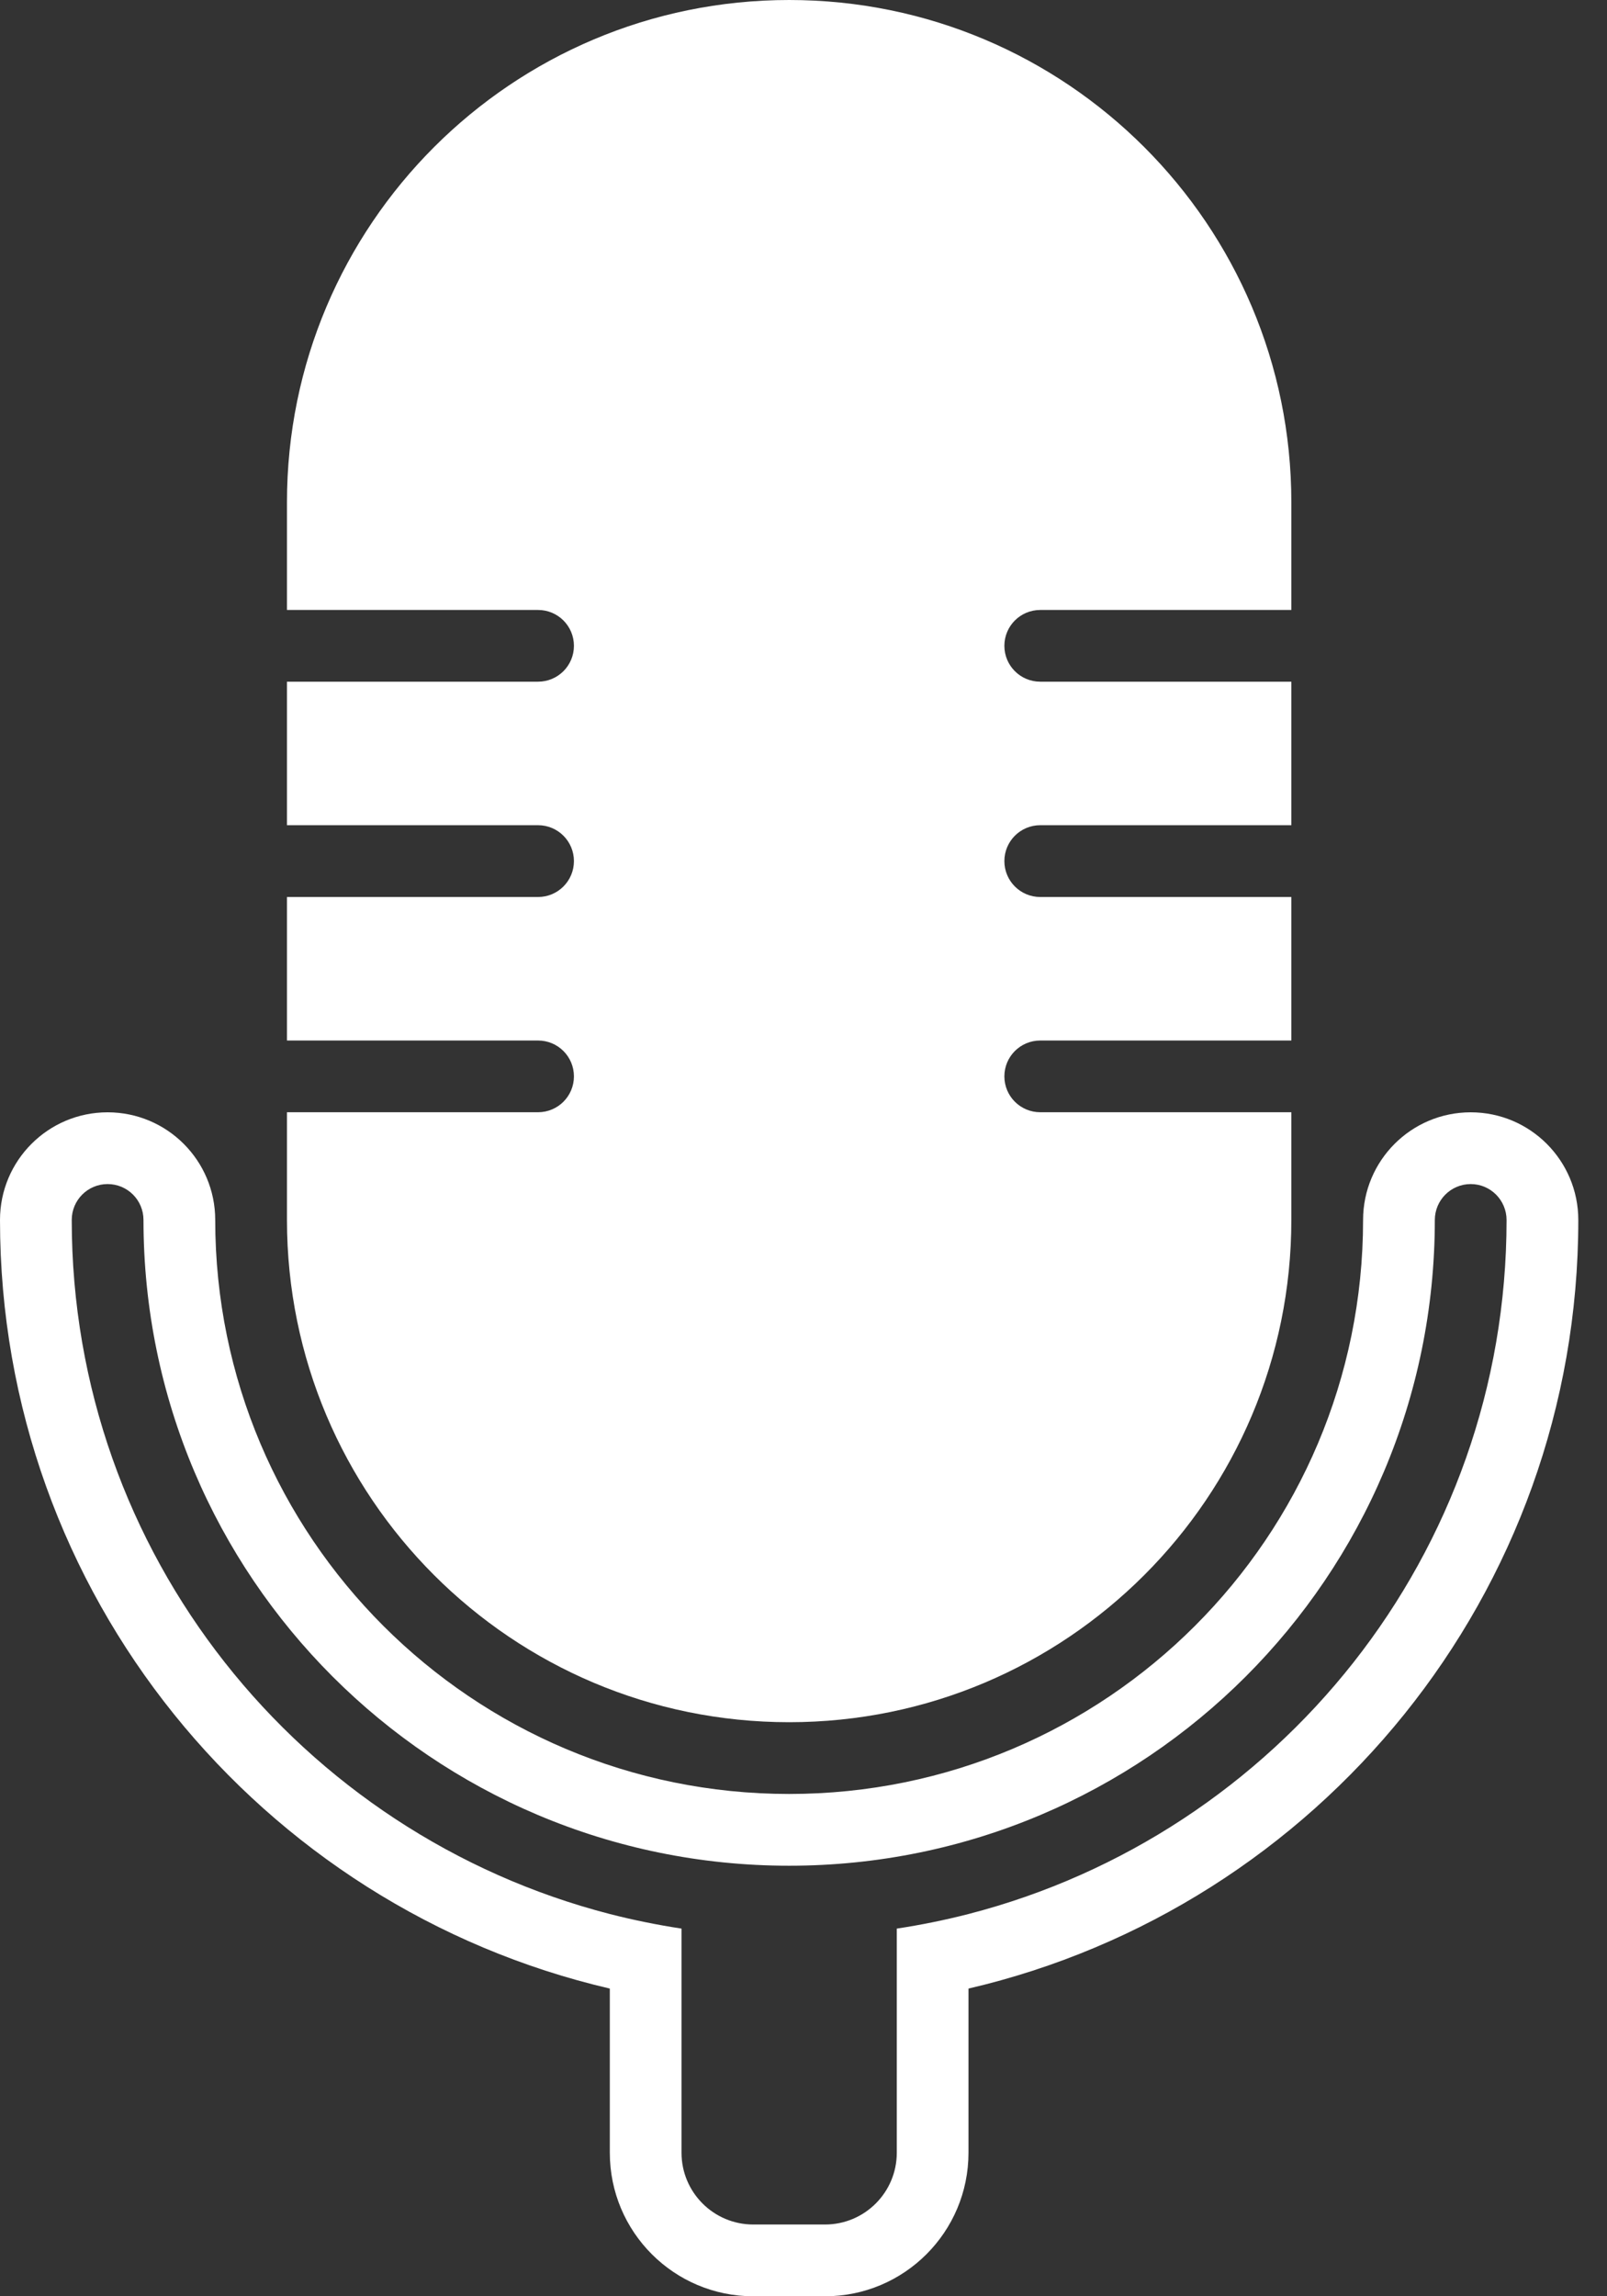
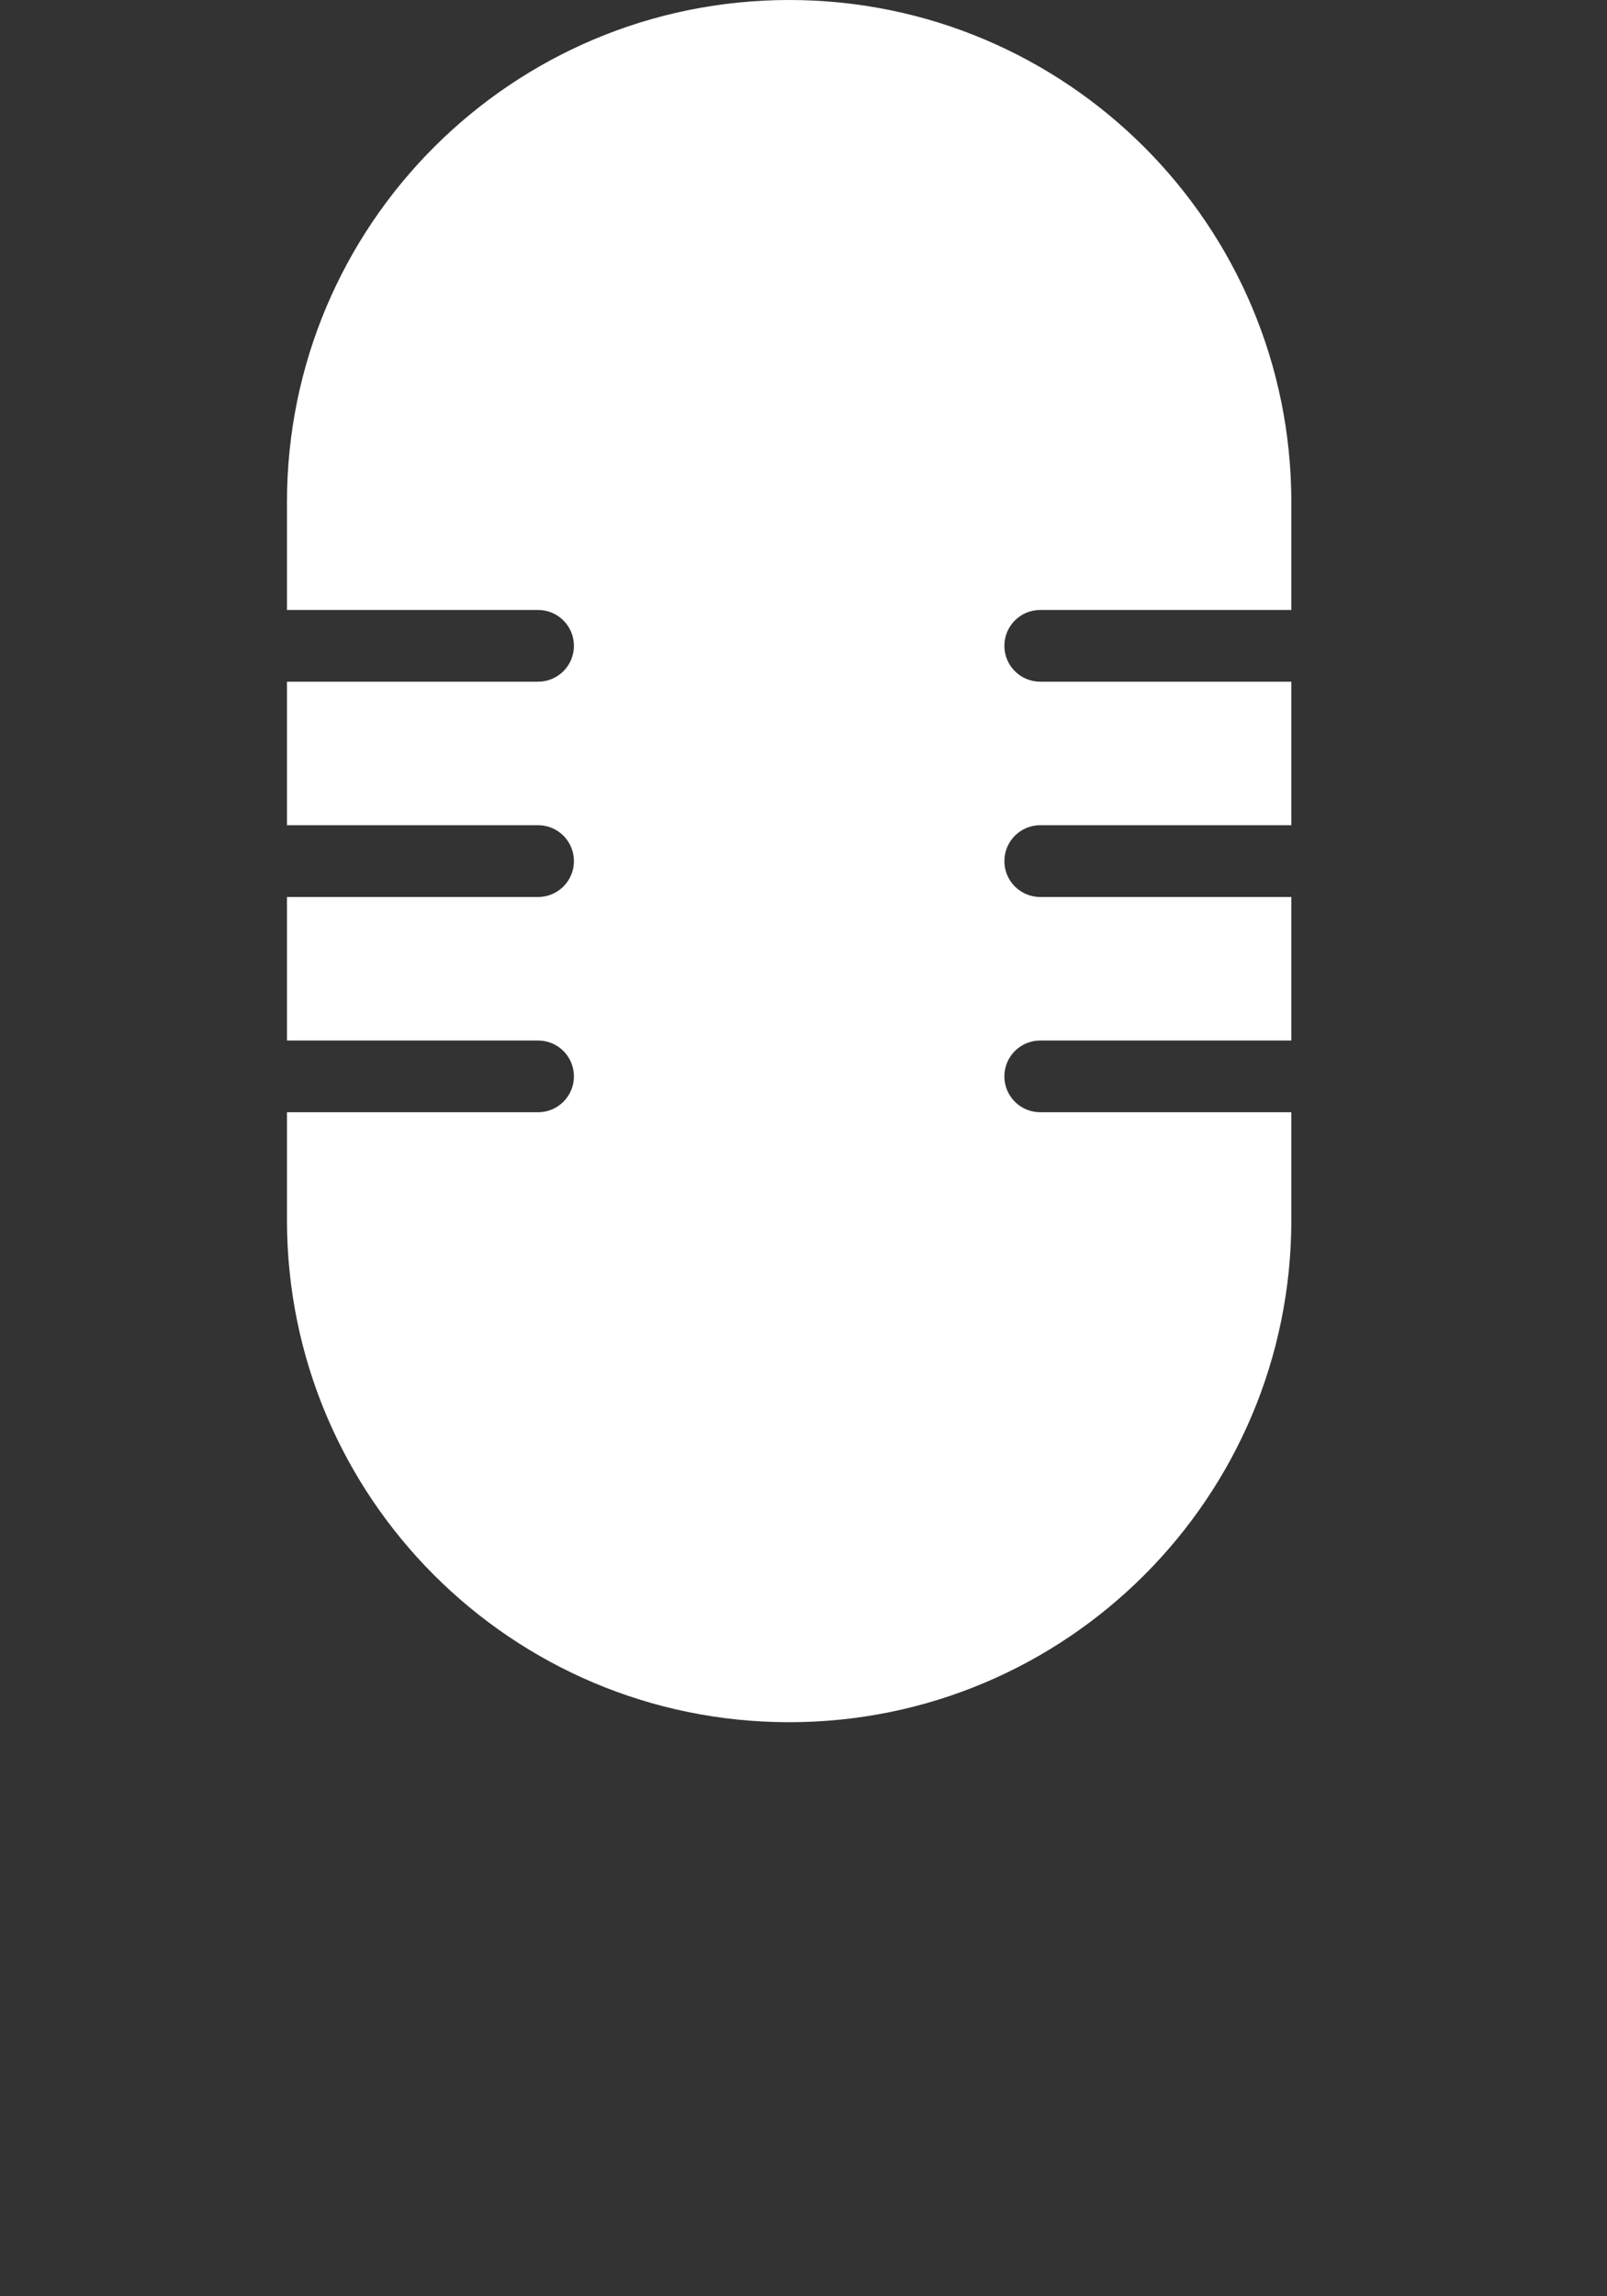
<svg xmlns="http://www.w3.org/2000/svg" width="42" height="60" viewBox="0 0 42 60" fill="none">
  <rect x="0" y="0" width="42" height="60" fill="#333333" stroke="none" />
  <path d="M20.625 45C27.874 45 33.75 39.124 33.75 31.875V29.062H27.188C26.669 29.062 26.25 28.643 26.25 28.125C26.25 27.607 26.669 27.188 27.188 27.188H33.75V23.438H27.188C26.669 23.438 26.25 23.018 26.25 22.5C26.25 21.982 26.669 21.562 27.188 21.562H33.75V17.812H27.188C26.669 17.812 26.25 17.393 26.25 16.875C26.25 16.357 26.669 15.938 27.188 15.938H33.75V13.125C33.75 5.876 27.874 0 20.625 0C13.376 0 7.5 5.876 7.5 13.125V15.938H14.062C14.581 15.938 15 16.357 15 16.875C15 17.393 14.581 17.812 14.062 17.812H7.5V21.562H14.062C14.581 21.562 15 21.982 15 22.5C15 23.018 14.581 23.438 14.062 23.438H7.5V27.188H14.062C14.581 27.188 15 27.607 15 28.125C15 28.643 14.581 29.062 14.062 29.062H7.5V31.875C7.5 39.124 13.376 45 20.625 45Z" fill="white" />
-   <path d="M38.438 29.064C36.884 29.064 35.626 30.323 35.625 31.877C35.624 40.161 28.91 46.875 20.625 46.875C12.34 46.875 5.626 40.161 5.625 31.877C5.625 30.323 4.366 29.064 2.812 29.064C1.259 29.064 0 30.323 0 31.877C0 41.654 6.806 49.836 15.938 51.96V56.25C15.938 58.321 17.617 60 19.688 60H21.562C23.633 60 25.312 58.321 25.312 56.25V51.96C34.444 49.836 41.25 41.654 41.25 31.877C41.249 30.323 39.991 29.064 38.438 29.064ZM25.312 50.012C24.699 50.169 24.074 50.297 23.438 50.393V51.562V52.306V56.25C23.438 57.285 22.598 58.125 21.562 58.125H19.688C18.652 58.125 17.812 57.285 17.812 56.25V52.306V51.562V50.393C17.176 50.296 16.551 50.169 15.938 50.012C7.855 47.927 1.875 40.61 1.875 31.877C1.875 31.358 2.294 30.939 2.812 30.939C3.331 30.939 3.75 31.358 3.75 31.877C3.751 41.195 11.305 48.75 20.625 48.75C29.945 48.75 37.499 41.195 37.5 31.877C37.501 31.36 37.919 30.939 38.438 30.939C38.956 30.939 39.374 31.36 39.375 31.877C39.375 40.609 33.395 47.927 25.312 50.012Z" fill="white" />
</svg>